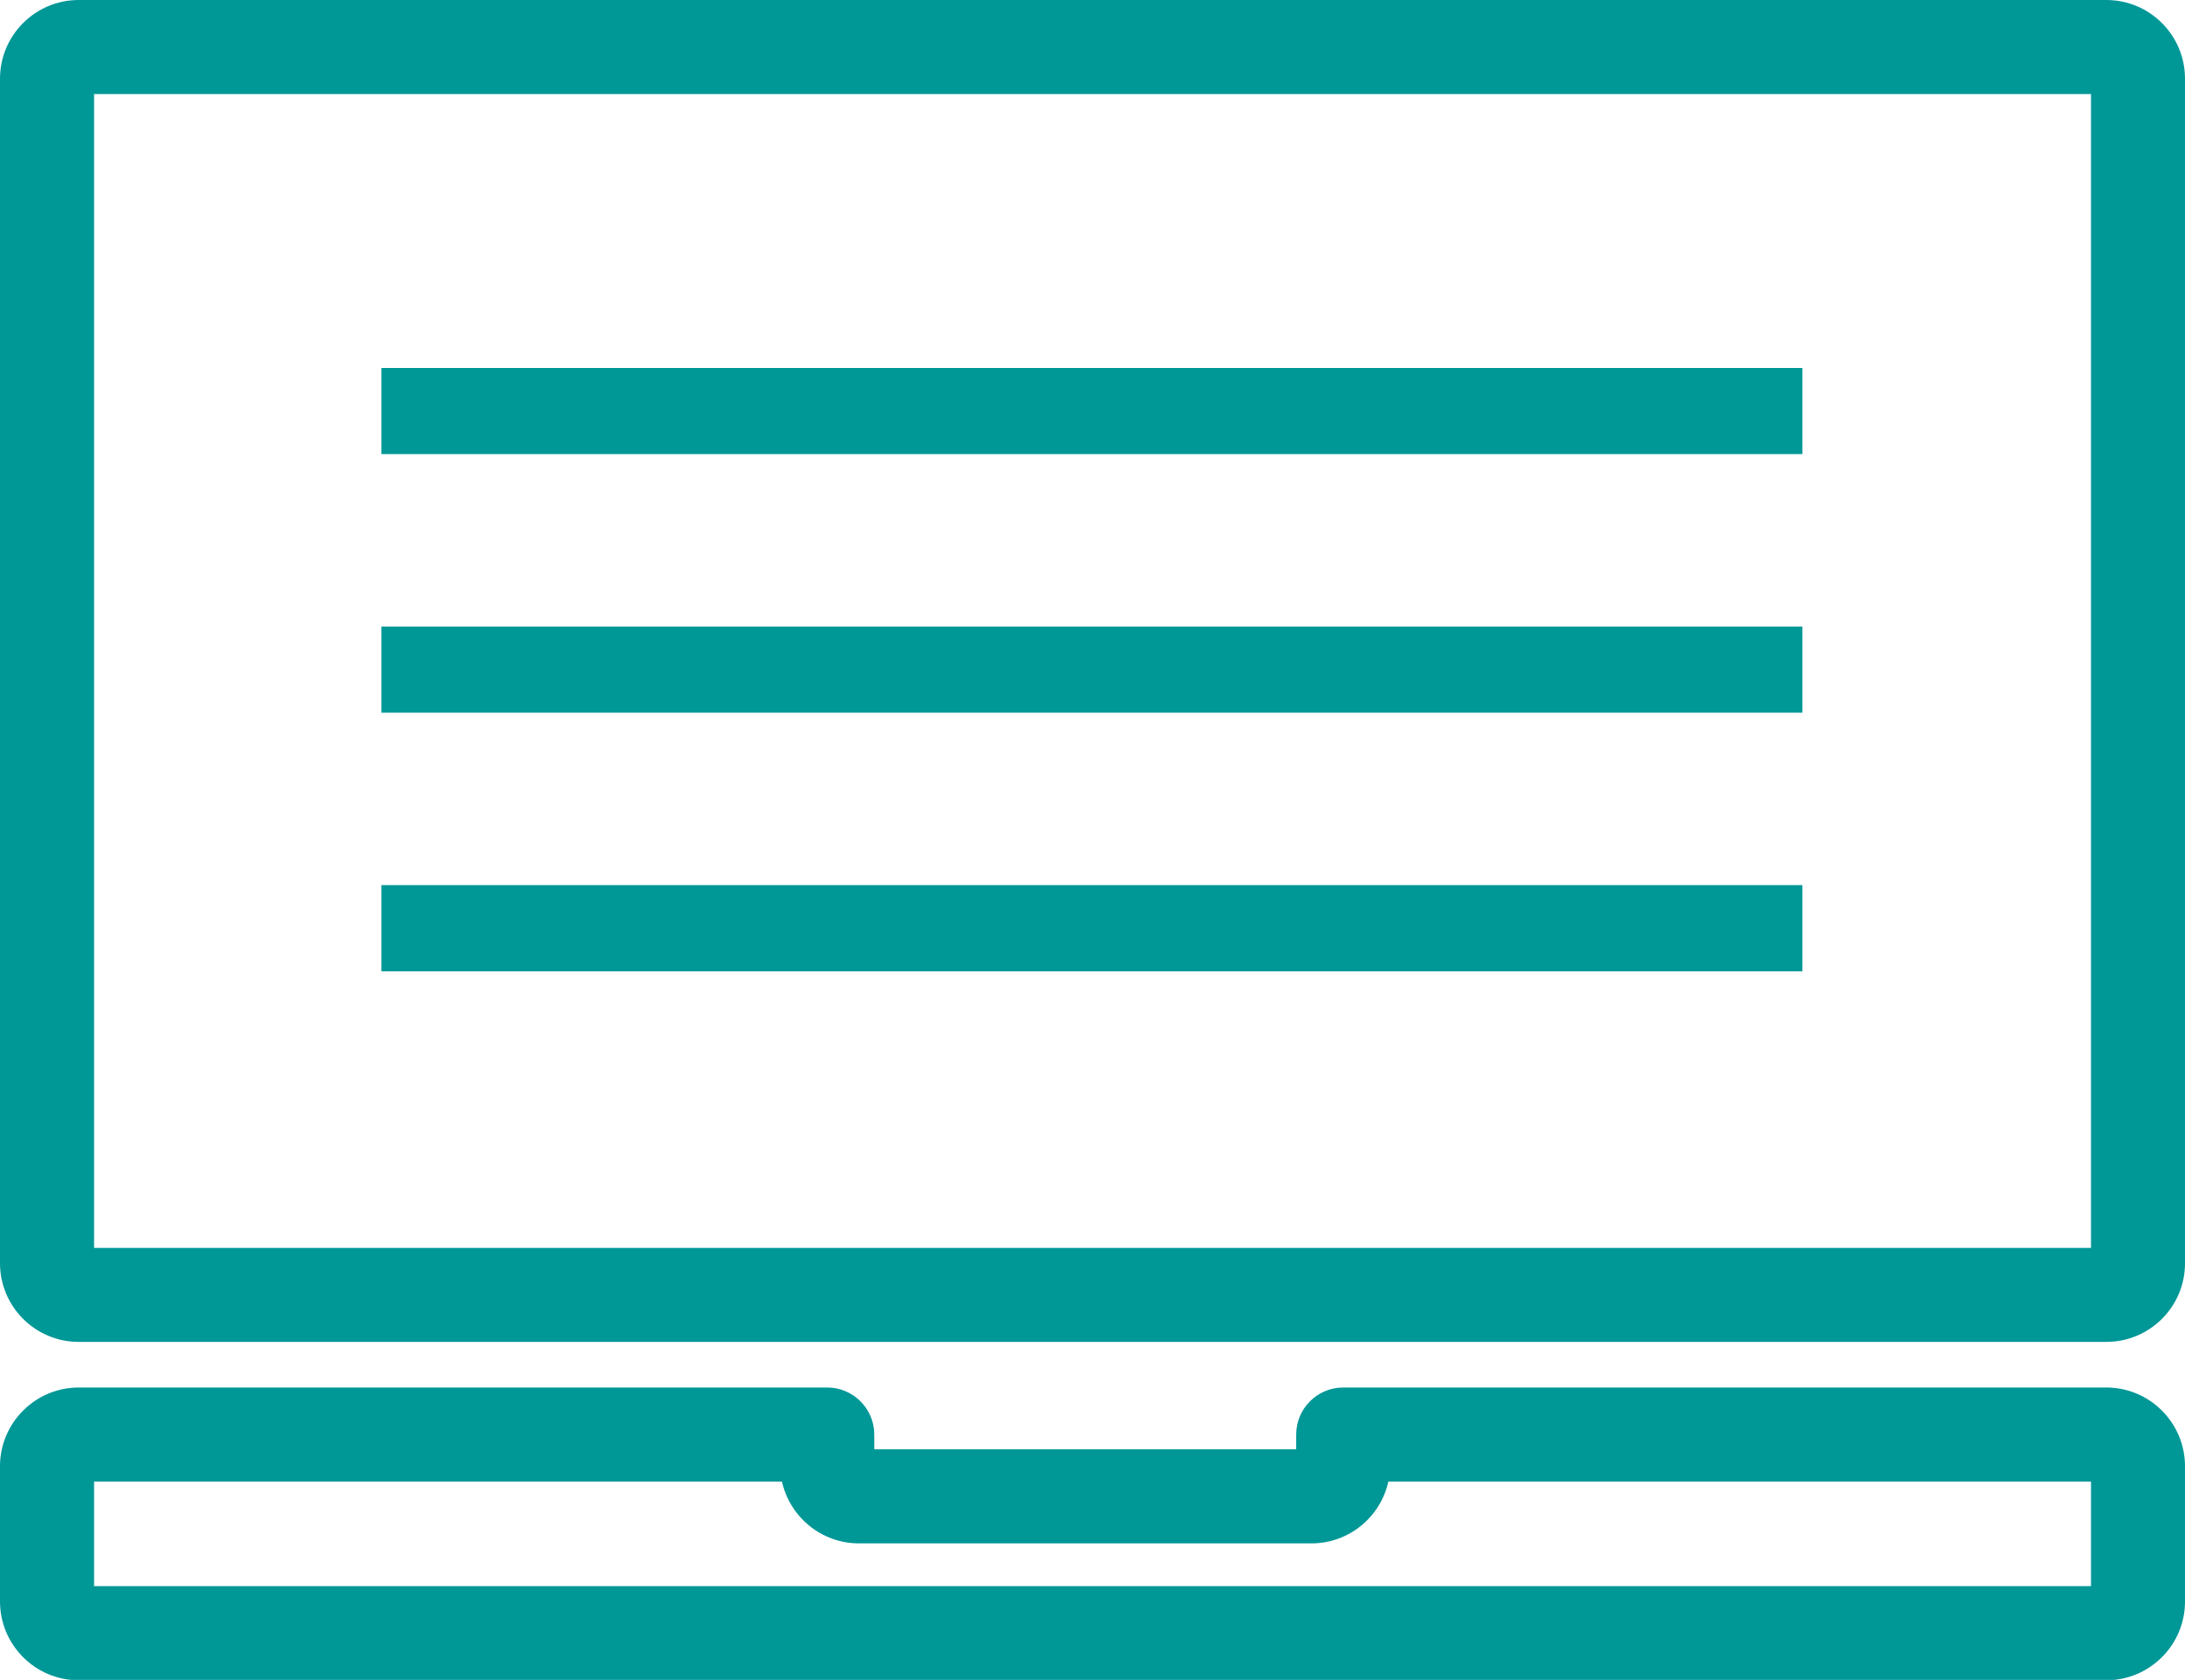
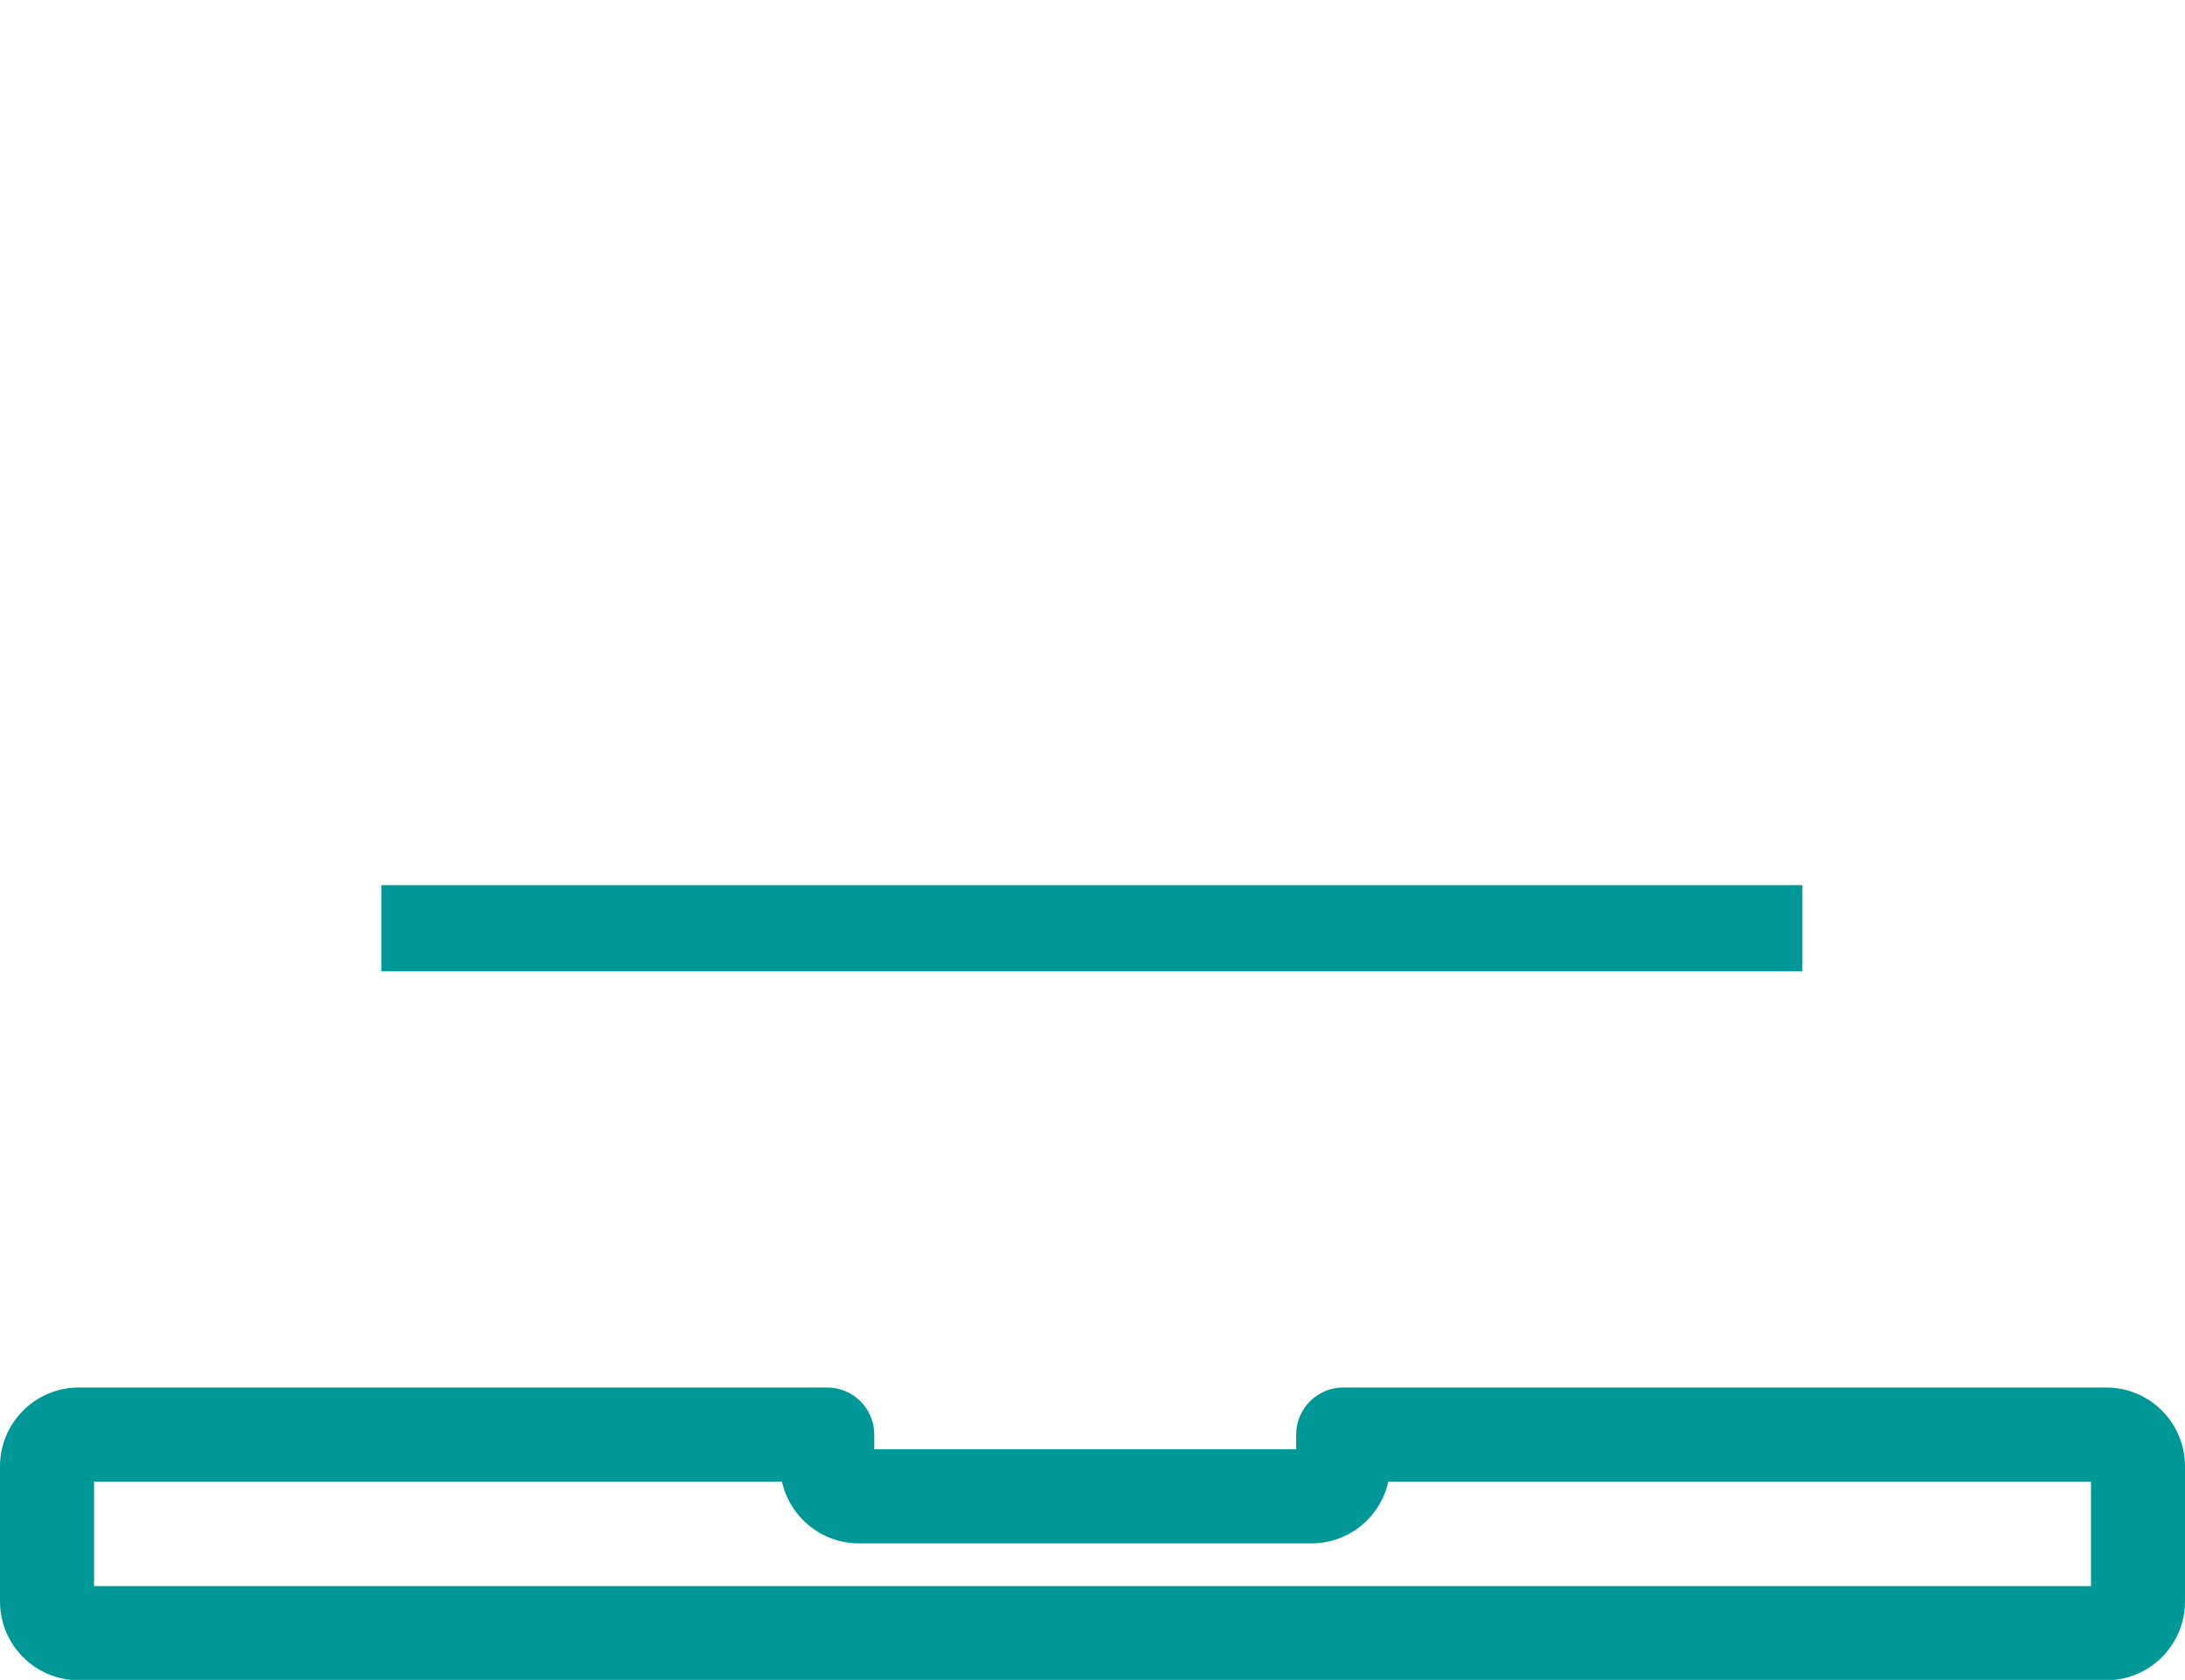
<svg xmlns="http://www.w3.org/2000/svg" version="1.1" id="Layer_1" x="0px" y="0px" viewBox="-180.5 154.833 40 30.75" style="enable-background:new -180.5 154.833 40 30.75;" xml:space="preserve">
  <style type="text/css">
	.st0{fill:#009797;}
	.st1{fill:#009898;}
	.st2{fill:#009797;stroke:#009797;stroke-width:0.34;stroke-linecap:round;stroke-linejoin:round;stroke-miterlimit:10;}
	.st3{fill:#009797;stroke:#009797;stroke-width:0.339;stroke-linecap:round;stroke-linejoin:round;stroke-miterlimit:10;}
</style>
-   <path class="st0" d="M-141.941,179.396h-37.118c-0.795,0-1.441-0.645-1.441-1.441v-21.681c0-0.795,0.646-1.441,1.441-1.441h37.118  c0.797,0,1.441,0.646,1.441,1.441v21.681C-140.499,178.752-141.145,179.396-141.941,179.396z M-178.778,177.676h36.557v-21.121  h-36.557V177.676z" />
  <path class="st0" d="M-141.941,185.59h-37.118c-0.795,0-1.441-0.648-1.441-1.443v-2.475c0-0.793,0.646-1.441,1.441-1.441h13.703  c0.475,0,0.861,0.387,0.861,0.861v0.27h7.724v-0.27c0-0.475,0.385-0.861,0.861-0.861h13.969c0.797,0,1.441,0.648,1.441,1.441v2.475  C-140.499,184.941-141.145,185.59-141.941,185.59z M-178.778,183.867h36.557v-1.914h-12.863c-0.142,0.646-0.72,1.131-1.405,1.131  h-8.287c-0.688,0-1.265-0.484-1.409-1.131h-12.593V183.867z" />
  <g>
-     <rect x="-173.518" y="161.569" class="st0" width="26.014" height="1.576" />
-   </g>
+     </g>
  <g>
-     <rect x="-173.518" y="166.302" class="st0" width="26.014" height="1.577" />
-   </g>
+     </g>
  <g>
    <rect x="-173.518" y="171.035" class="st0" width="26.014" height="1.578" />
  </g>
</svg>